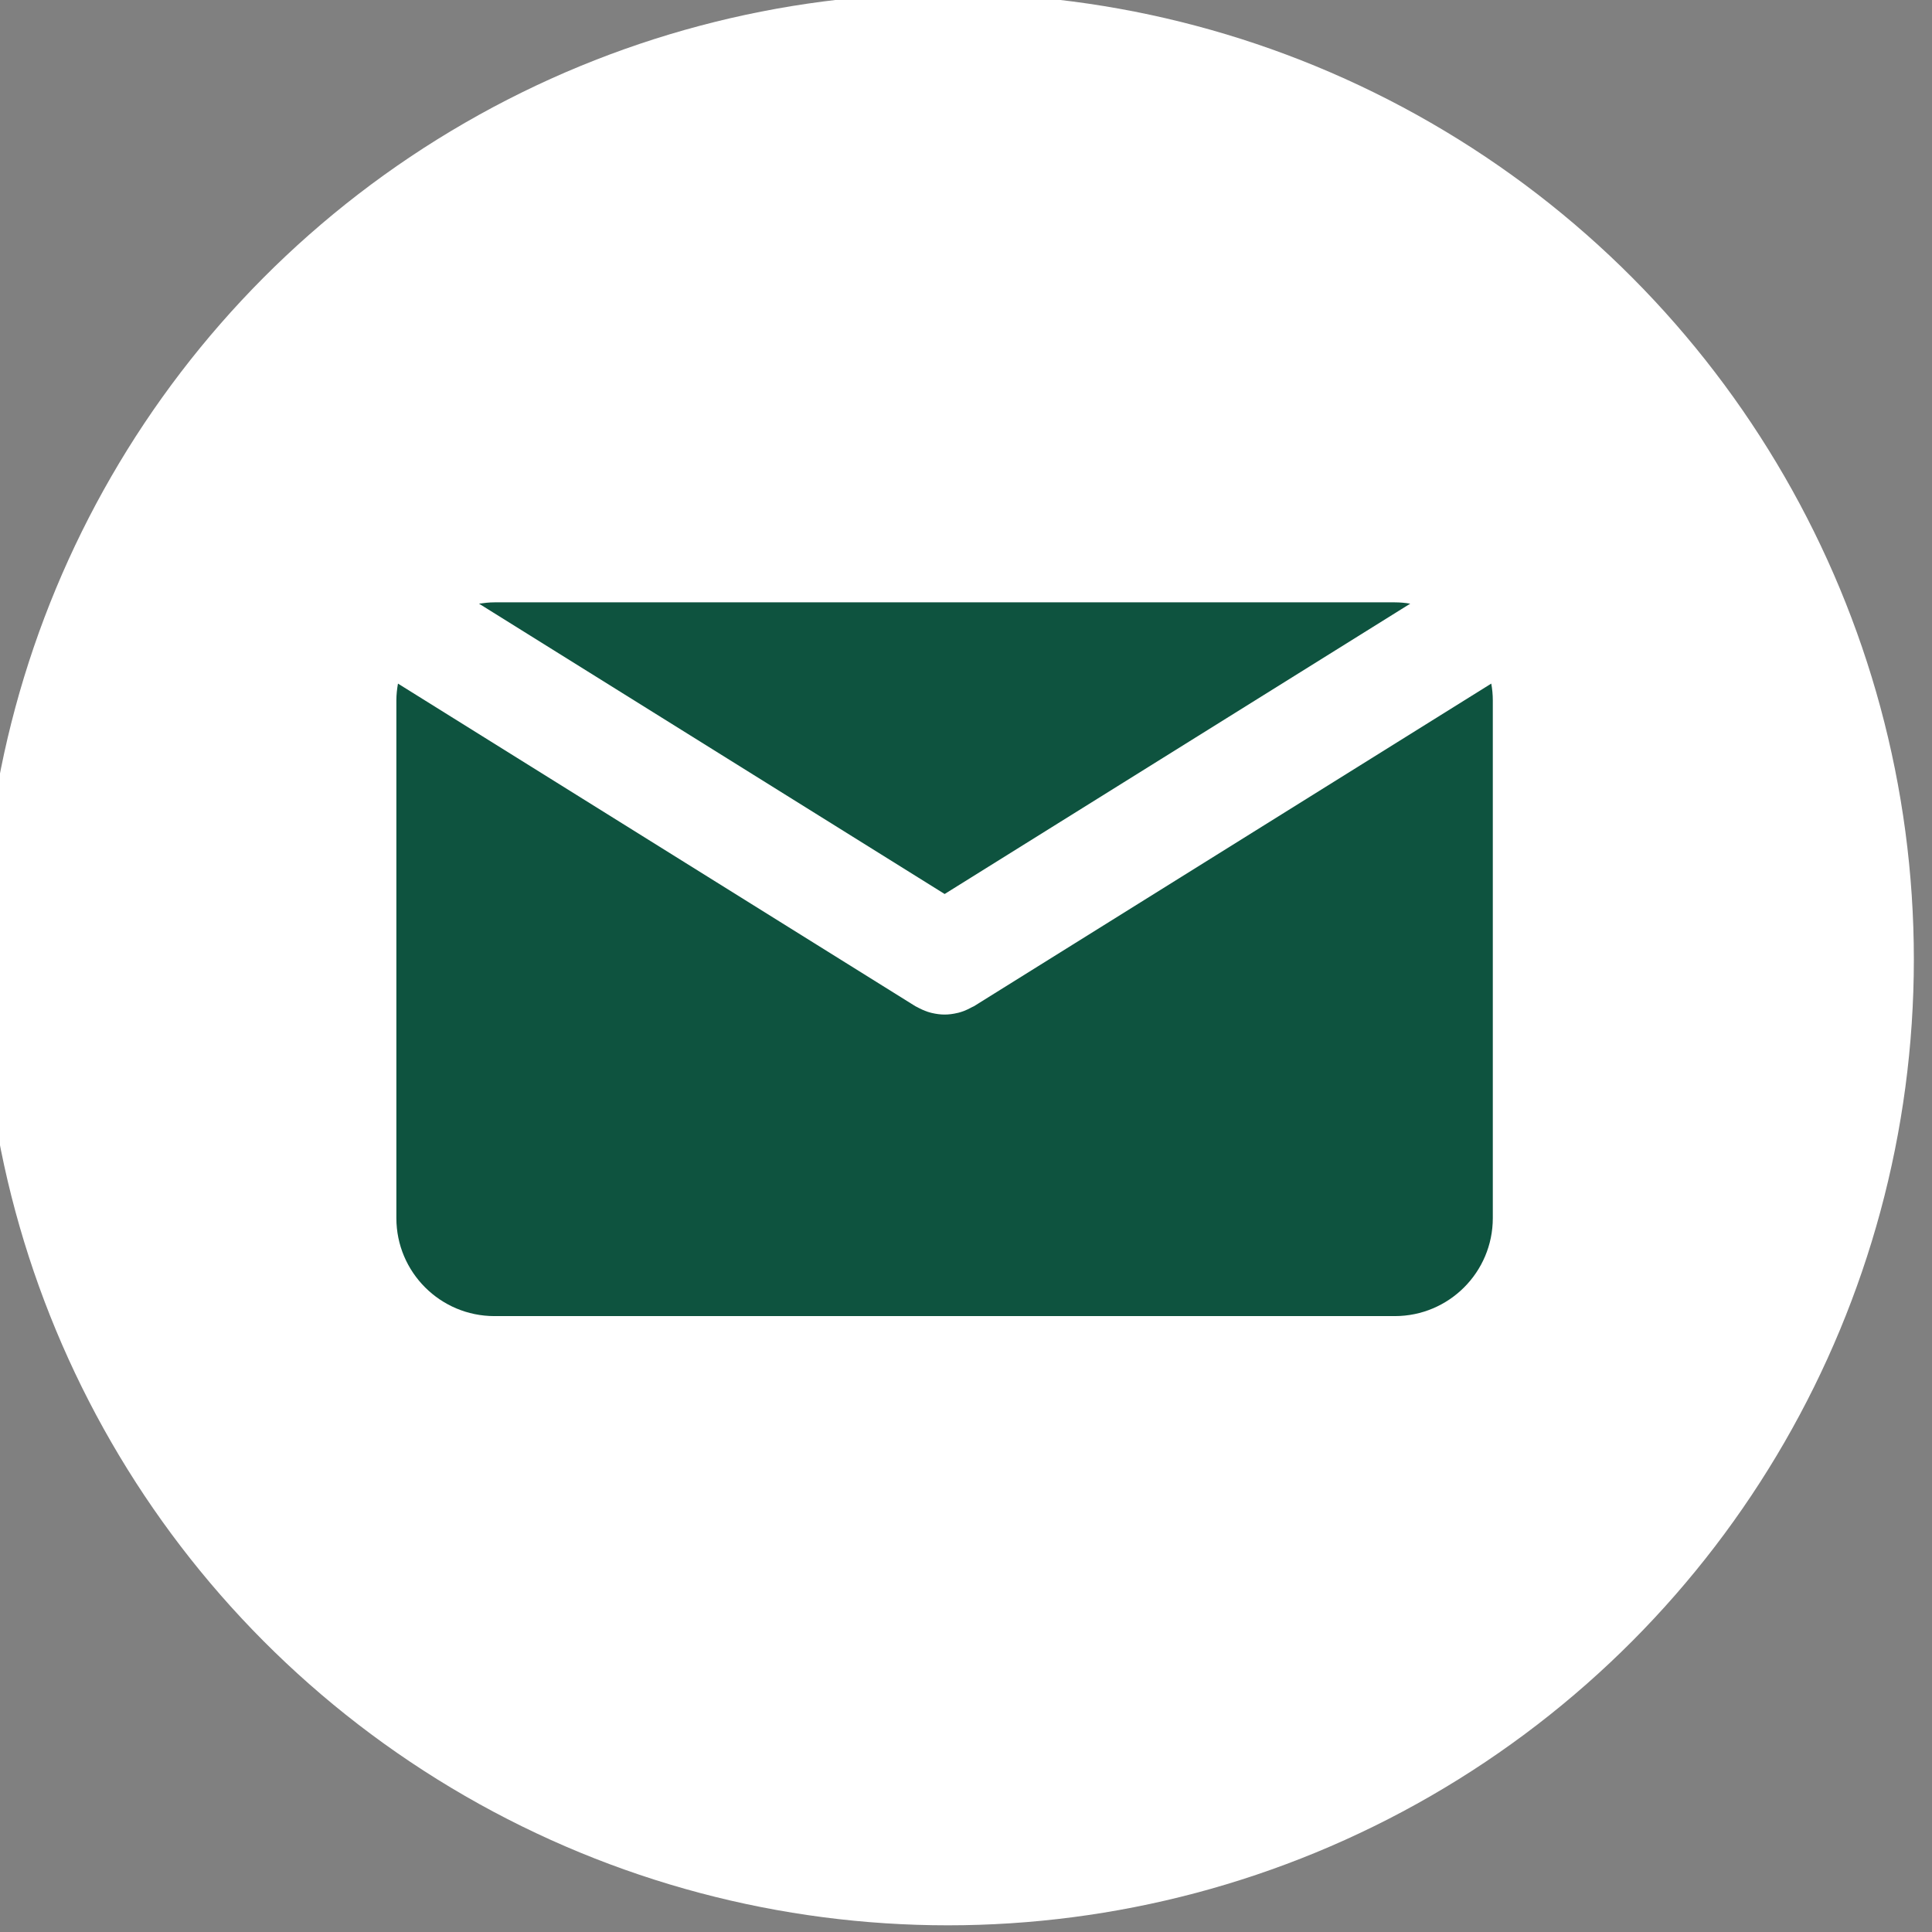
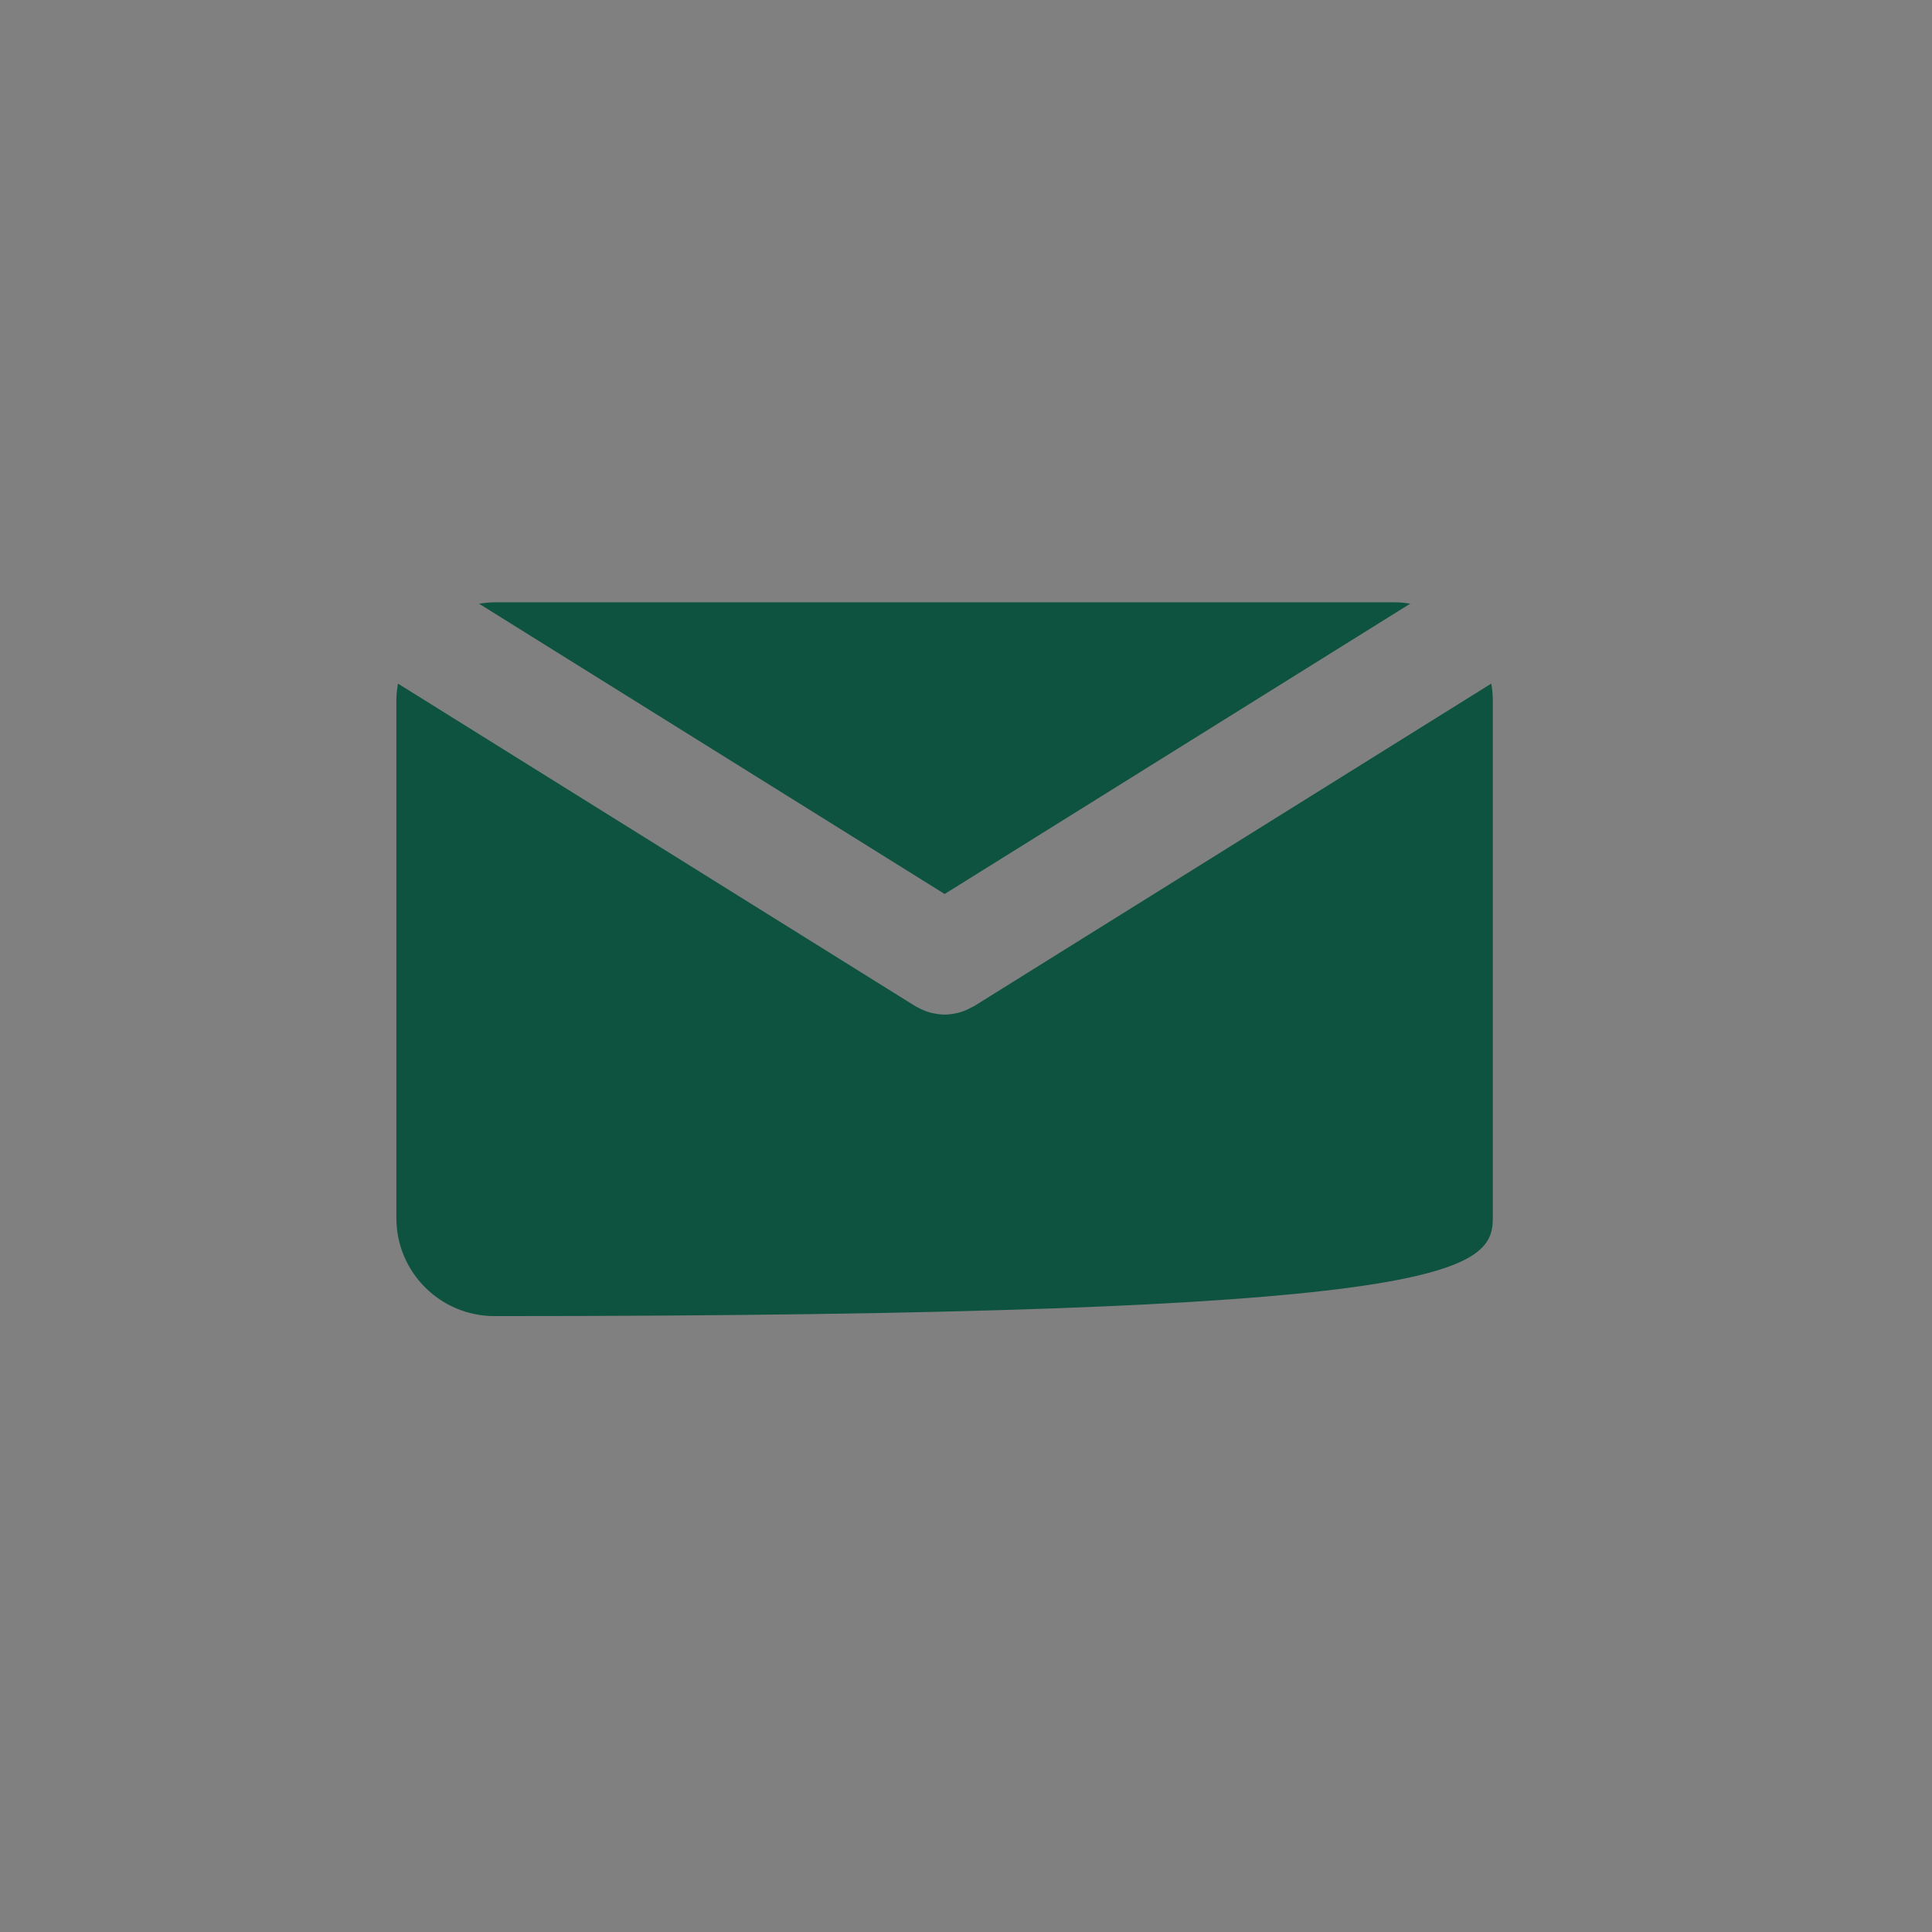
<svg xmlns="http://www.w3.org/2000/svg" width="100px" height="100px" version="1.1" xml:space="preserve" style="fill-rule:evenodd;clip-rule:evenodd;stroke-linejoin:round;stroke-miterlimit:2;">
  <rect width="100%" height="100%" fill="#808080" stroke="none" />
  <g transform="matrix(1,0,0,1,-6547.64,-2323.22)">
    <g transform="matrix(2.857,0,0,2.857,-12480.6,-4758.91)">
      <g transform="matrix(1,0,0,1,6659.89,2478.75)">
-         <circle cx="17.5" cy="17.5" r="17.5" style="fill:white;" />
-       </g>
+         </g>
      <g transform="matrix(1,0,0,1,6659.89,2471.1)">
        <path d="M17.441,23.966L25.876,18.706C25.785,18.691 25.692,18.682 25.596,18.682L9.285,18.682C9.189,18.682 9.096,18.693 9.005,18.706L17.441,23.966Z" style="fill:rgb(14,83,63);" />
      </g>
      <g transform="matrix(1,0,0,1,6659.89,2480.22)">
-         <path d="M17.972,16.879C17.96,16.885 17.948,16.89 17.936,16.896C17.924,16.903 17.911,16.91 17.898,16.916C17.833,16.95 17.764,16.978 17.695,16.996C17.688,16.997 17.68,16.999 17.673,17.001C17.597,17.019 17.519,17.03 17.442,17.03L17.439,17.03C17.363,17.03 17.285,17.019 17.208,17.001C17.202,16.999 17.194,16.997 17.188,16.996C17.118,16.978 17.05,16.95 16.983,16.916C16.97,16.91 16.958,16.903 16.945,16.896C16.934,16.89 16.921,16.885 16.911,16.879L7.537,11.034C7.52,11.132 7.508,11.234 7.508,11.337L7.508,20.717C7.508,21.698 8.304,22.493 9.285,22.493L25.596,22.493C26.577,22.493 27.372,21.698 27.372,20.717L27.372,11.337C27.372,11.234 27.362,11.132 27.344,11.034L17.972,16.879Z" style="fill:rgb(14,83,63);" />
+         <path d="M17.972,16.879C17.96,16.885 17.948,16.89 17.936,16.896C17.924,16.903 17.911,16.91 17.898,16.916C17.833,16.95 17.764,16.978 17.695,16.996C17.688,16.997 17.68,16.999 17.673,17.001C17.597,17.019 17.519,17.03 17.442,17.03L17.439,17.03C17.363,17.03 17.285,17.019 17.208,17.001C17.202,16.999 17.194,16.997 17.188,16.996C17.118,16.978 17.05,16.95 16.983,16.916C16.97,16.91 16.958,16.903 16.945,16.896C16.934,16.89 16.921,16.885 16.911,16.879L7.537,11.034C7.52,11.132 7.508,11.234 7.508,11.337L7.508,20.717C7.508,21.698 8.304,22.493 9.285,22.493C26.577,22.493 27.372,21.698 27.372,20.717L27.372,11.337C27.372,11.234 27.362,11.132 27.344,11.034L17.972,16.879Z" style="fill:rgb(14,83,63);" />
      </g>
    </g>
  </g>
</svg>